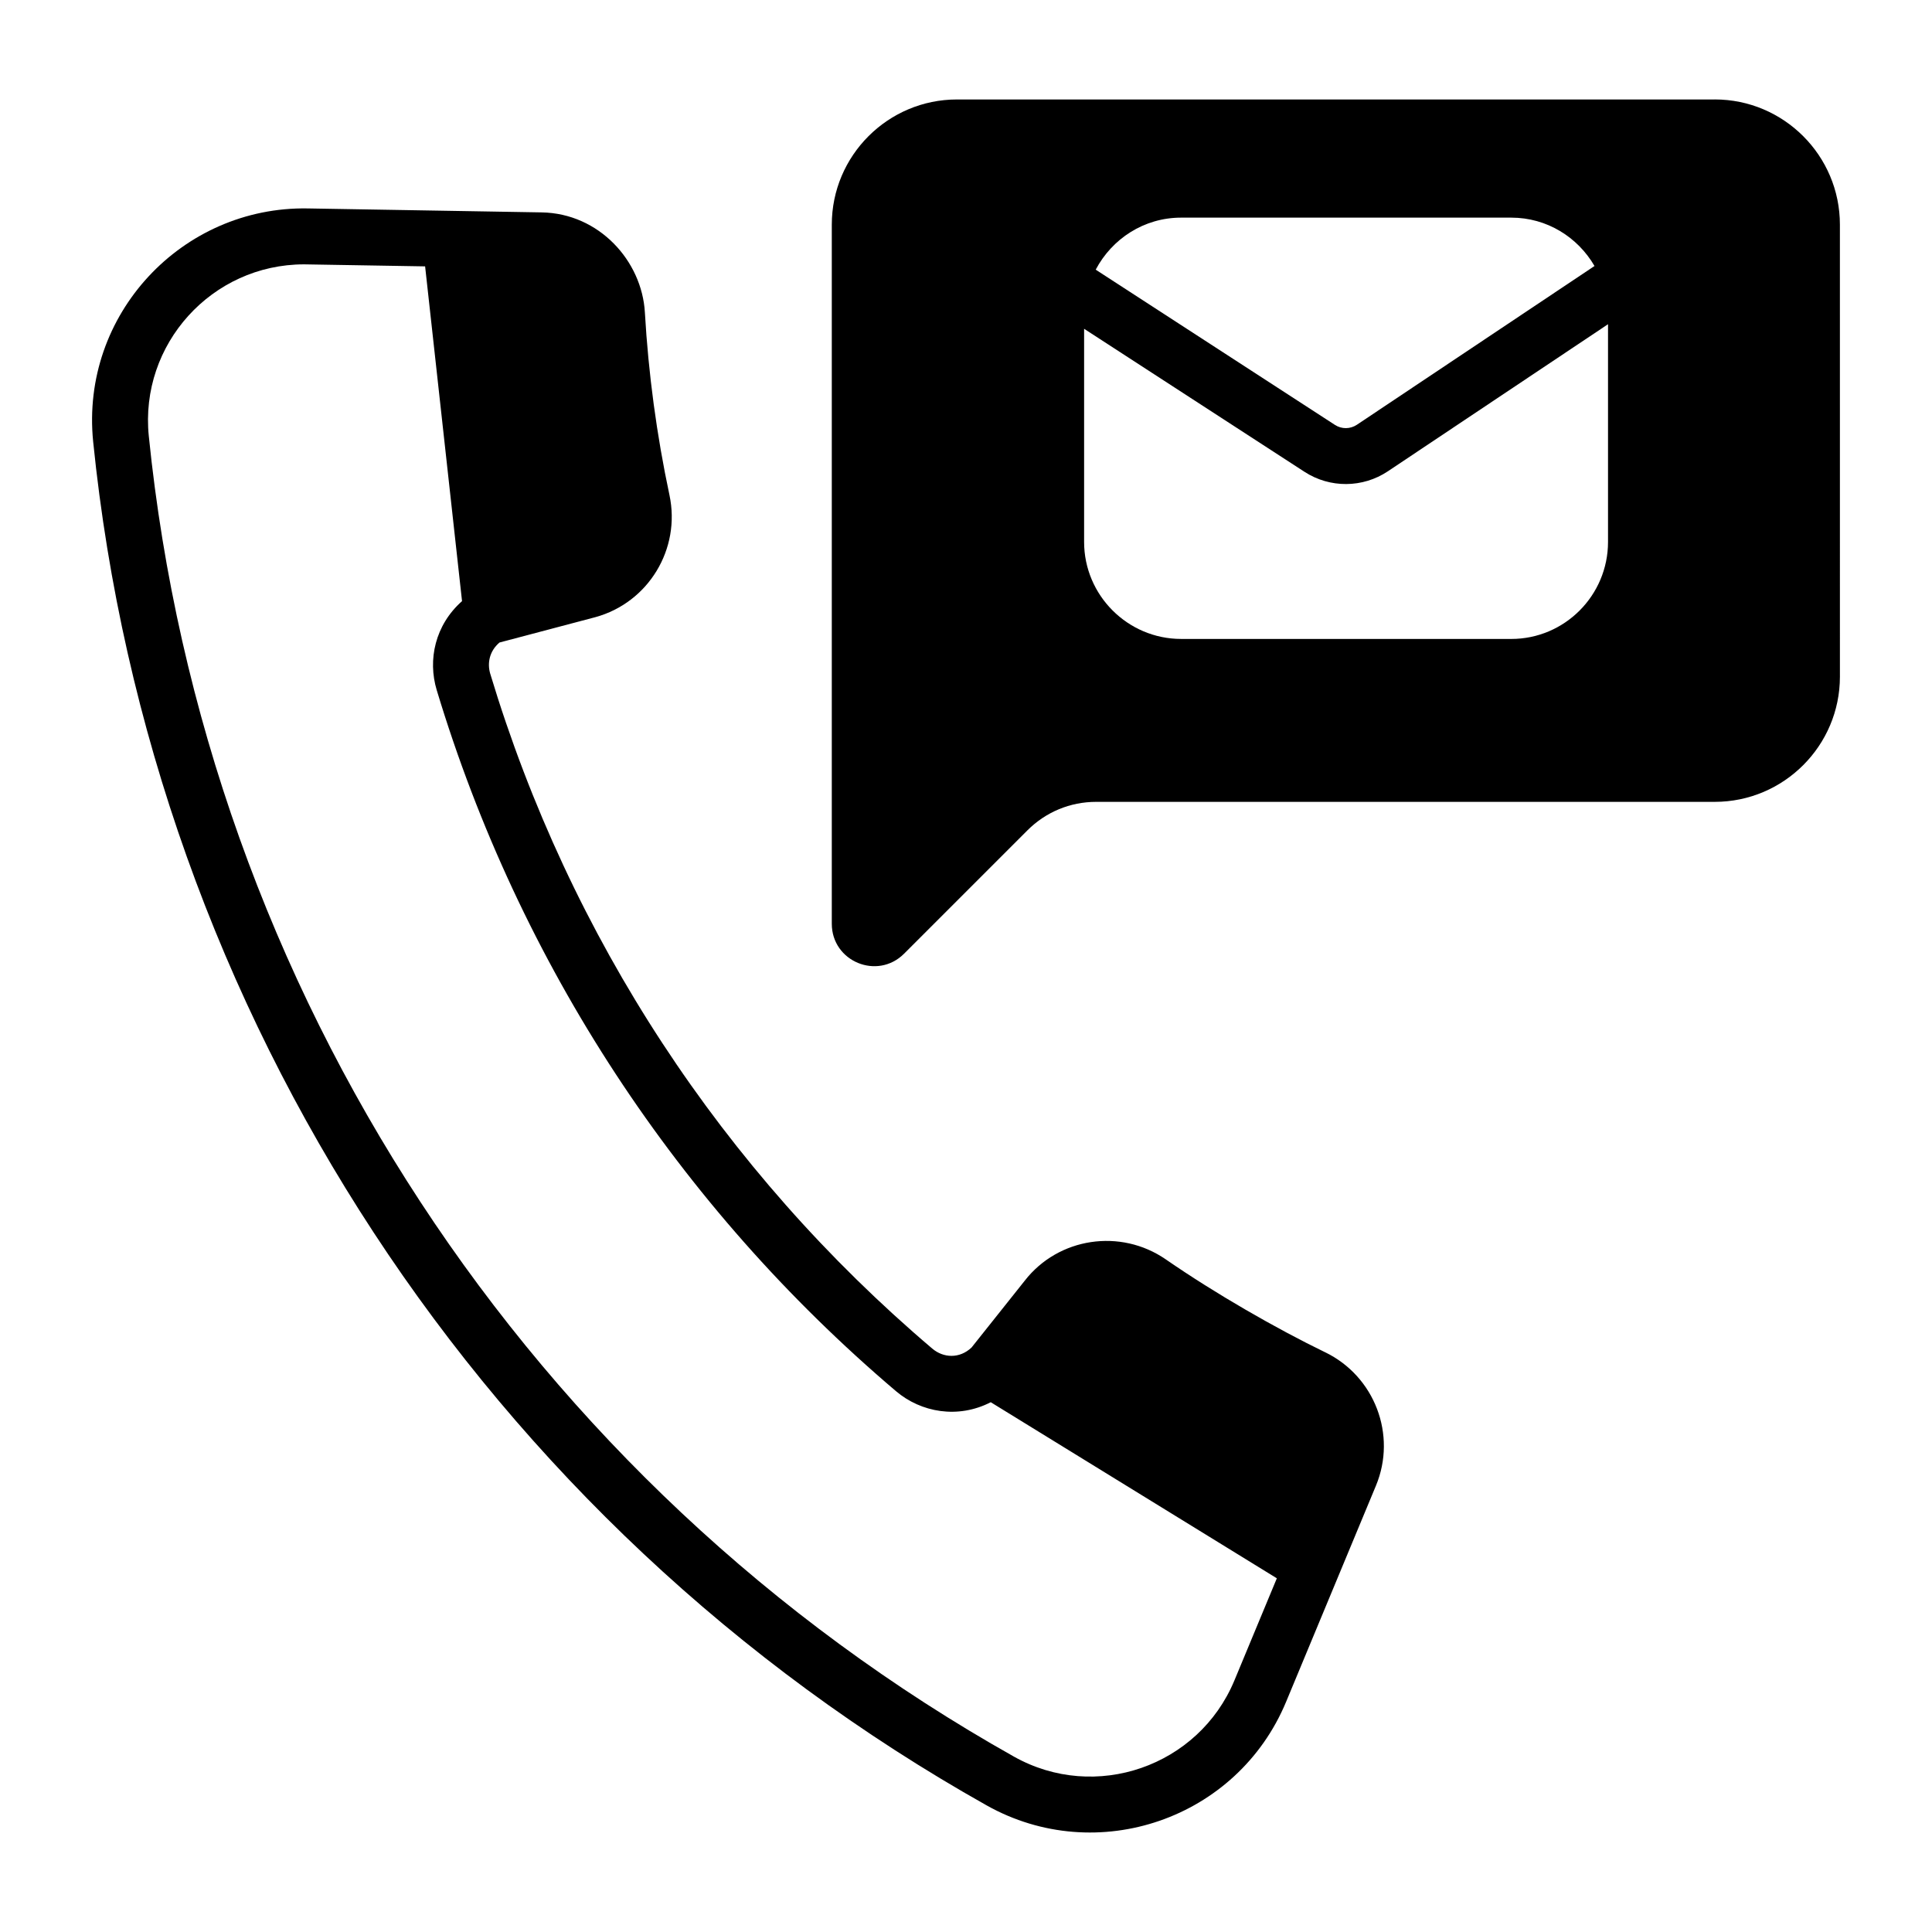
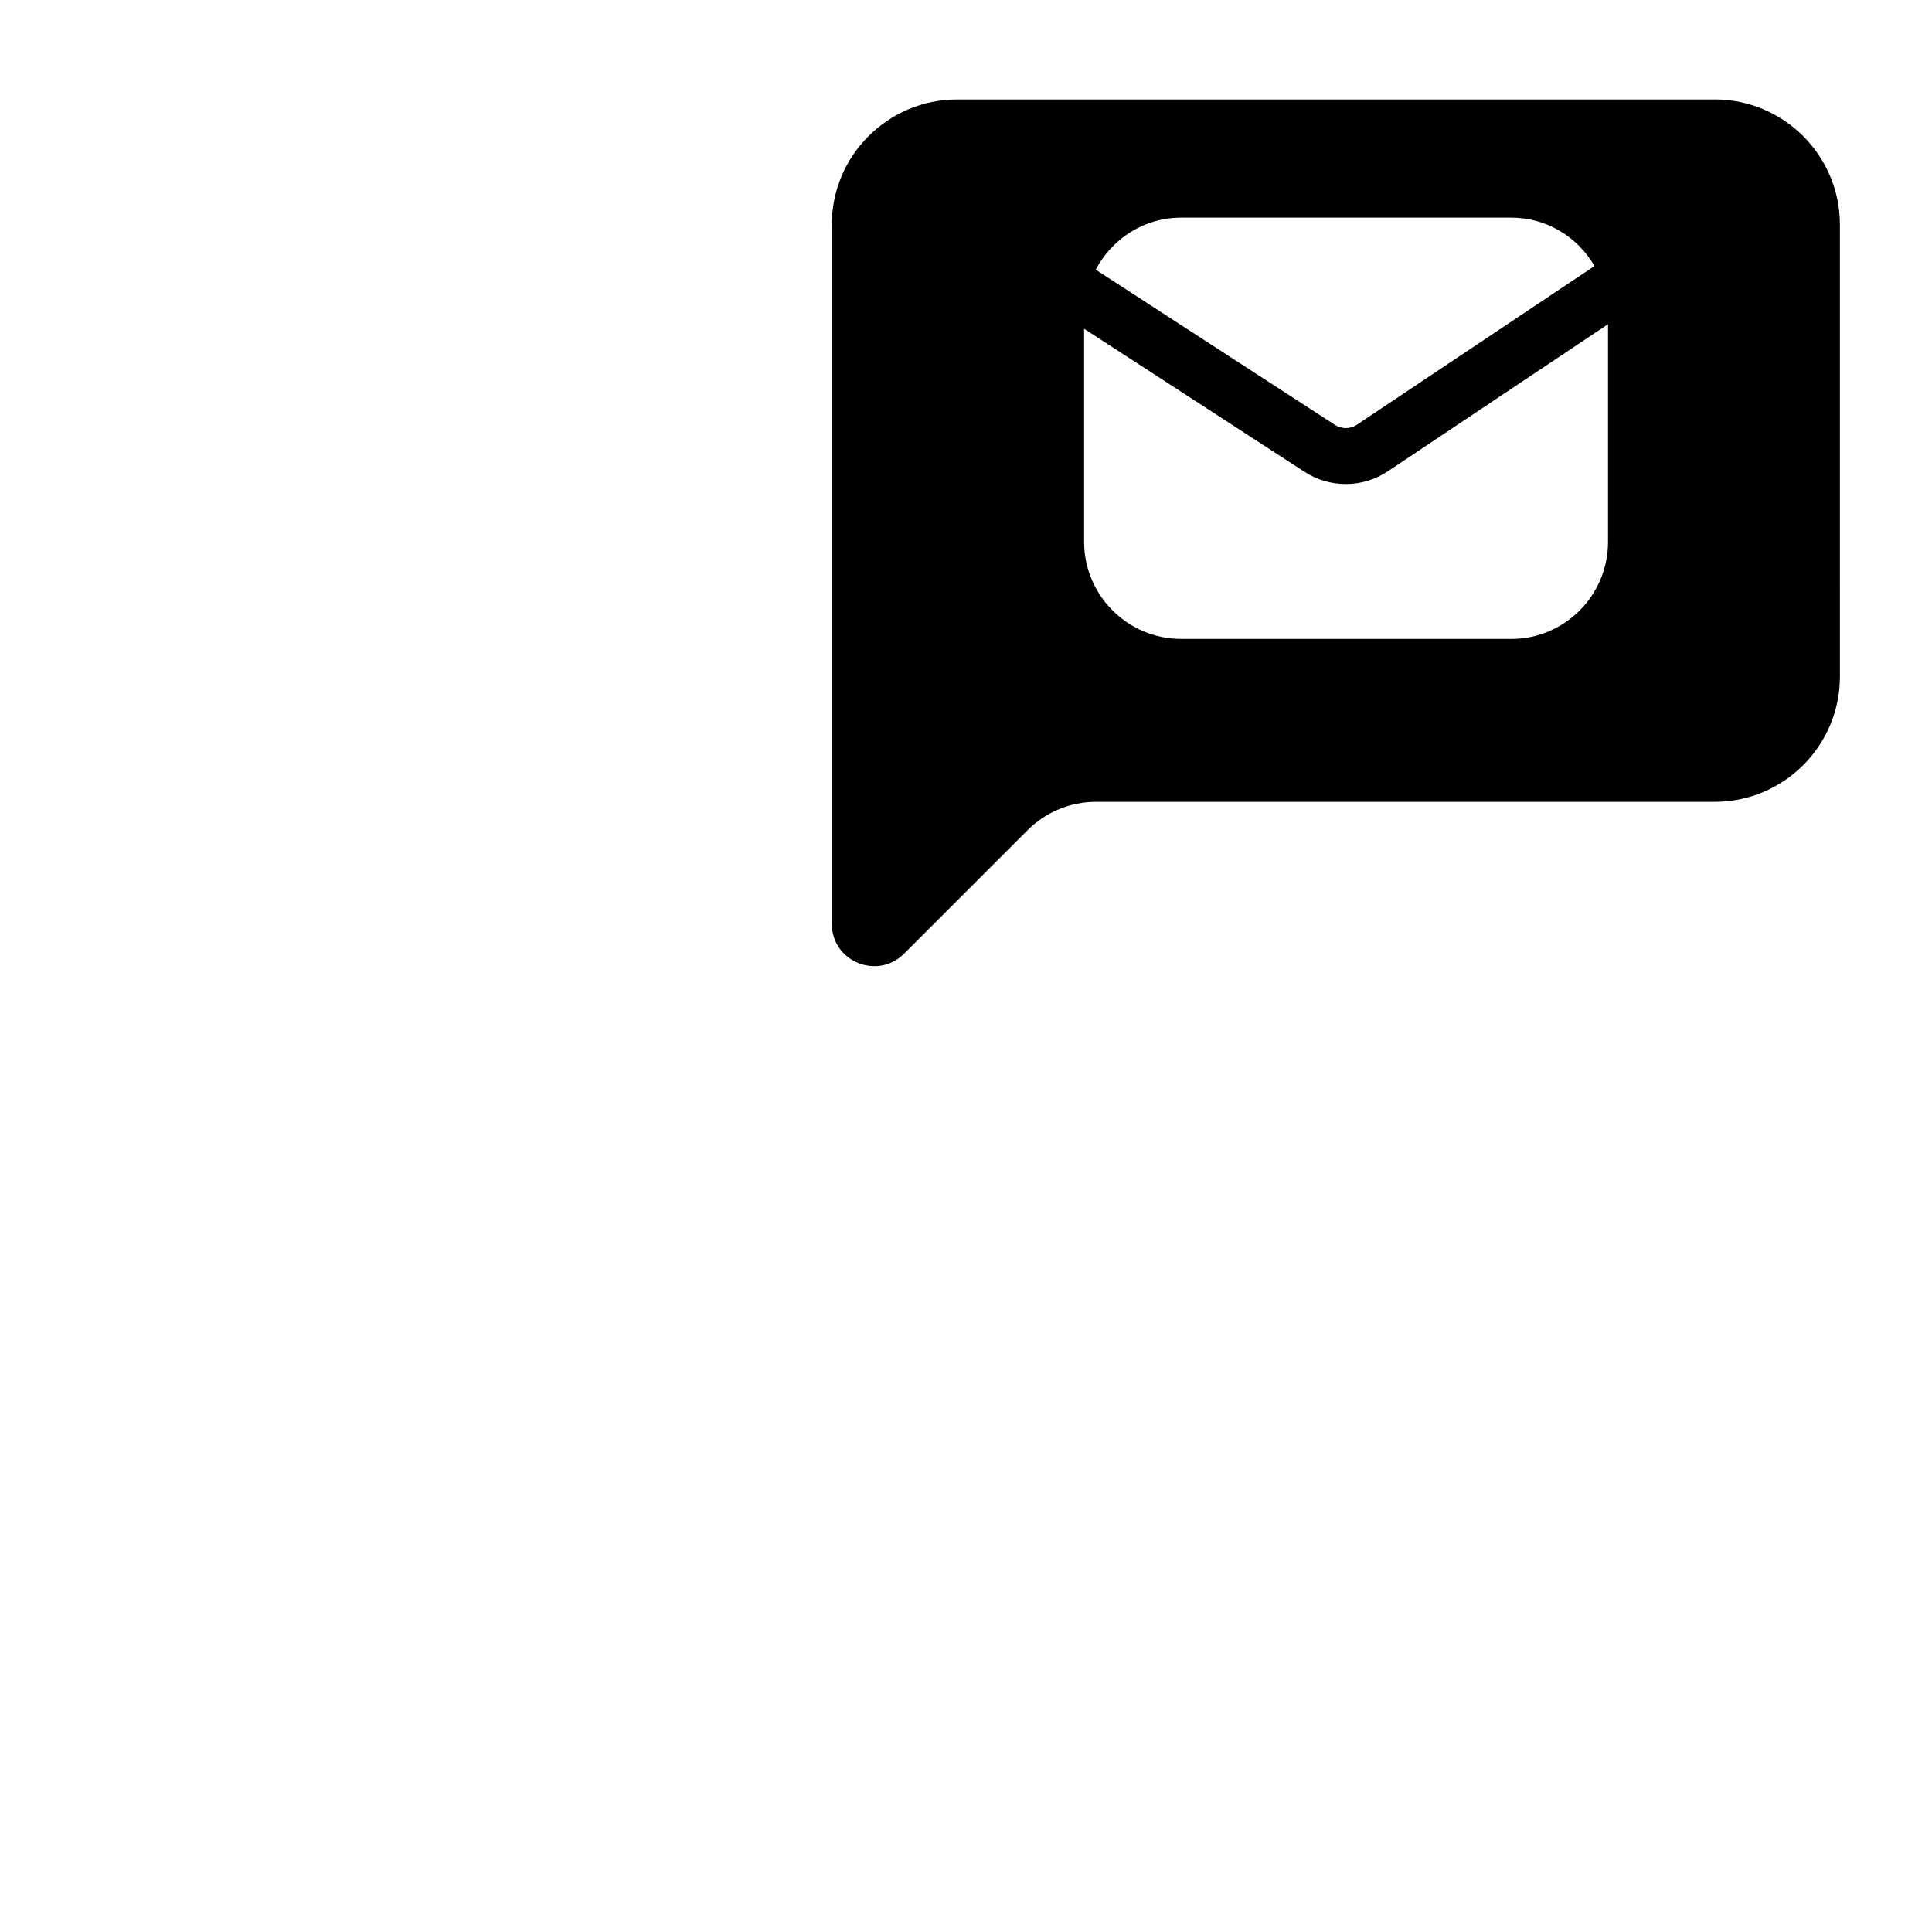
<svg xmlns="http://www.w3.org/2000/svg" fill="#000000" width="800px" height="800px" version="1.1" viewBox="144 144 512 512">
  <g>
-     <path d="m495.16 502.36c-13.027-6.324-29.047-15.516-42.203-24.605-12.031-8.301-28.473-5.801-37.375 5.625l-14.113 17.73c-3.188 3.012-7.461 2.785-10.418 0.273-55.566-47.18-96.066-109-117.12-178.79-0.848-2.805-0.254-6.031 2.441-8.32l25.414-6.719c14.051-3.856 22.672-18.07 19.629-32.352-3.394-15.934-5.586-32.223-6.516-48.418-0.789-13.641-12.137-26.238-27.332-26.496l-62.023-1.051c-33.273-0.574-60.27 28.078-56.855 61.812 15.379 151.63 103.89 286.73 236.77 361.39 29.281 16.453 66.465 3.606 79.371-27.438l23.809-57.277c5.59-13.457-0.324-28.992-13.469-35.367zm-24.023 86.957c-9.496 22.832-36.863 32.324-58.434 20.203-128.68-72.293-214.38-203.12-229.27-349.96-2.473-24.34 16.727-45.504 41.156-45.504 0.43 0 10.465 0.172 32.07 0.535l9.785 88.715c-7.148 6.332-9.129 15.543-6.707 23.578 21.887 72.52 63.977 136.77 121.72 185.8 6.613 5.613 16.383 7.398 25.102 2.918l75.816 46.664z" />
    <path d="m598.42 170.36h-200.81c-18.293 0-33.176 14.883-33.176 33.18v185.26c0 10.012 12.078 15.016 19.16 7.934l32.684-32.684c4.871-4.867 11.336-7.551 18.223-7.551h163.92c18.293 0 33.176-14.883 33.176-33.176l-0.004-119.79c0-18.297-14.883-33.18-33.176-33.18zm-167.12 60.773 58.406 37.902c6.734 4.371 15.414 4.32 22.105-0.145l58.332-38.969v57.699c0 14.148-11.484 25.707-25.637 25.707l-87.5-0.004c-14.152 0-25.707-11.559-25.707-25.707zm3.074-15.668c4.32-8.184 12.801-13.789 22.633-13.789h87.5c9.441 0 17.605 5.168 22.055 12.816l-62.98 42.078c-1.758 1.172-4.035 1.188-5.805 0.035z" />
  </g>
</svg>